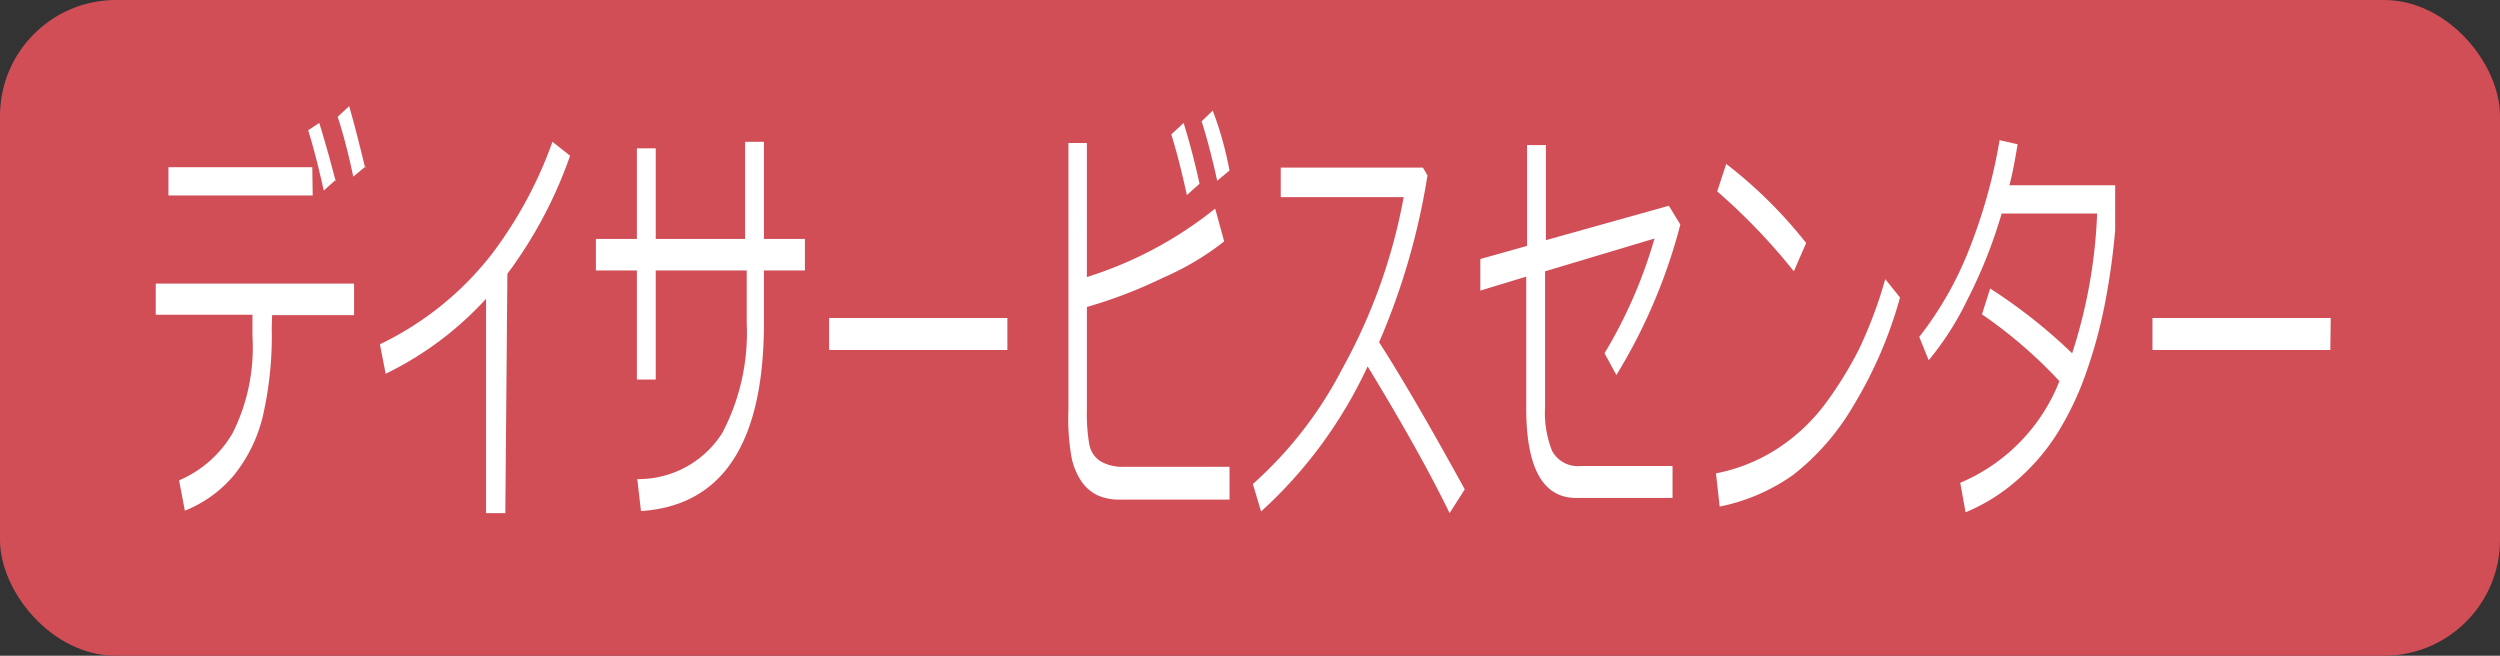
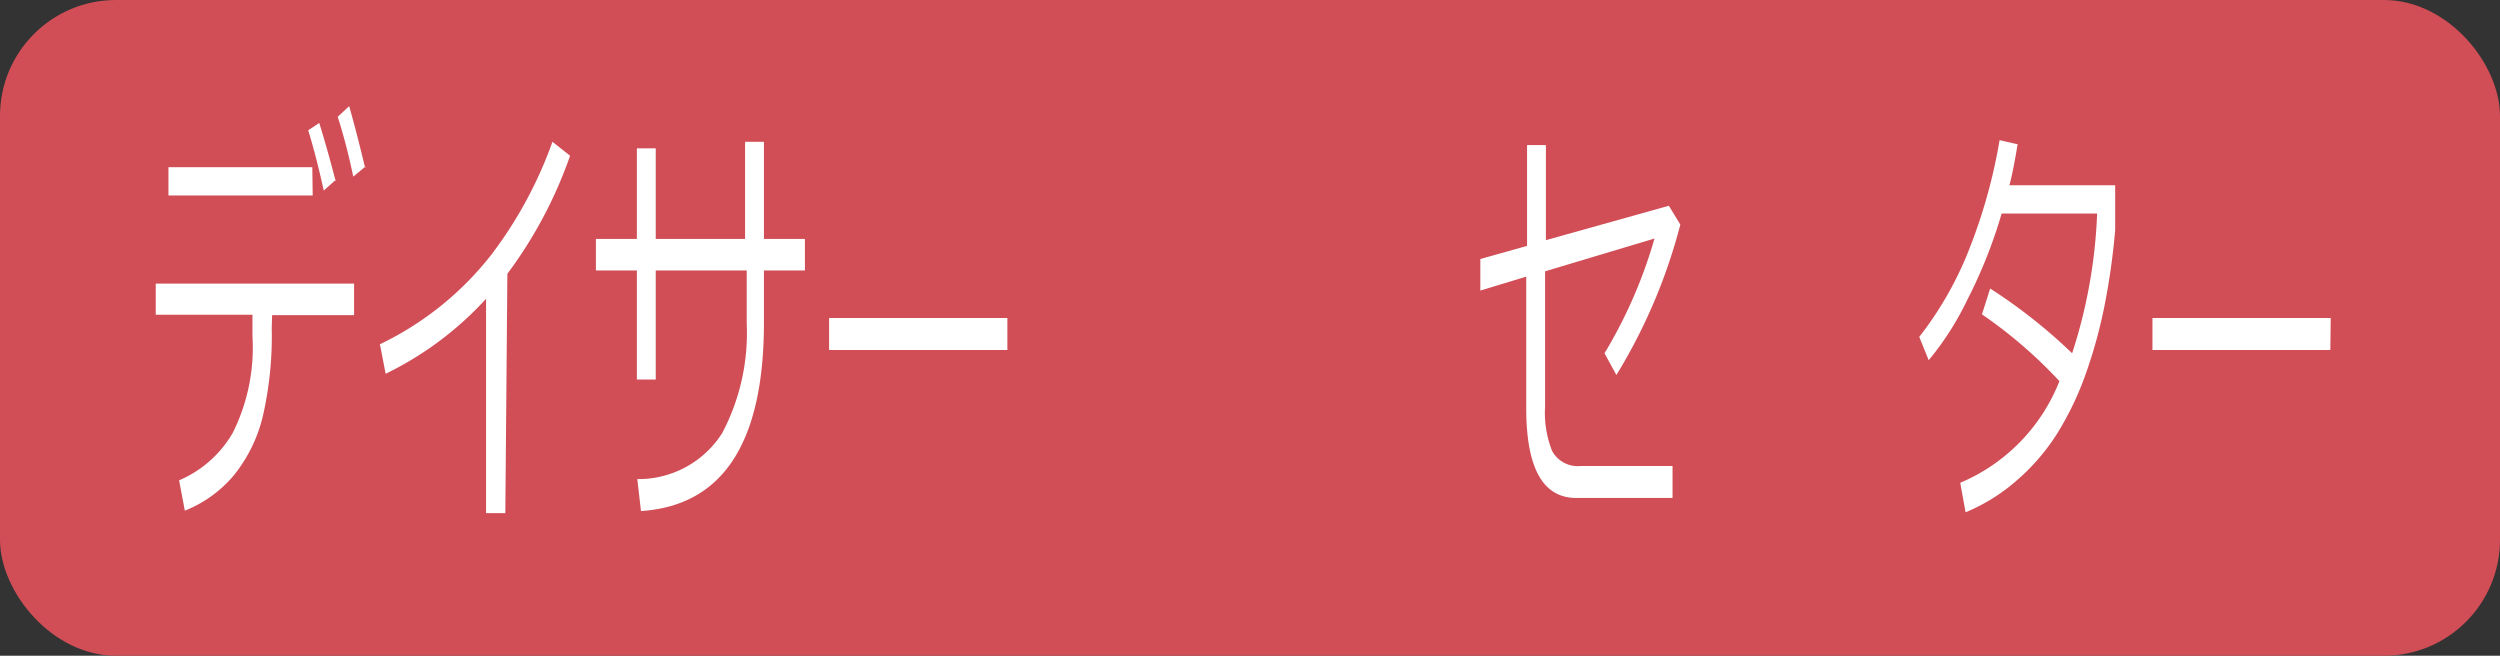
<svg xmlns="http://www.w3.org/2000/svg" viewBox="0 0 61 16">
  <rect x="0" y="0" width="61" height="16" fill="#333333" stroke="none" />
  <defs>
    <style>.cls-1{fill:#d14e57;}.cls-2{fill:#fff;}</style>
  </defs>
  <title>ICO_08</title>
  <g id="レイヤー_2" data-name="レイヤー 2">
    <g id="レイヤー_1-2" data-name="レイヤー 1">
      <rect class="cls-1" width="61" height="16" rx="2.83" ry="2.83" />
      <path class="cls-2" d="M6.63,8a8.77,8.77,0,0,1-.22,2.17,3.66,3.66,0,0,1-.69,1.41,3,3,0,0,1-1.21.88l-.14-.74a2.76,2.76,0,0,0,1.31-1.16,4.66,4.66,0,0,0,.48-2.36V7.68H3.8V6.92H8.64v.77h-2Zm1-3.23H4.11V4.08H7.62Zm.57-.39-.3.27q-.19-.86-.38-1.47L7.79,3Q8,3.68,8.19,4.42Zm.72-.32-.3.25q-.17-.81-.38-1.46l.28-.26Q8.71,3.26,8.91,4.1Z" />
      <path class="cls-2" d="M12.33,12.52h-.47V7.29A8.12,8.12,0,0,1,9.41,9.12L9.27,8.4A7.64,7.64,0,0,0,12,6.2a10.25,10.25,0,0,0,1.48-2.74l.43.34a10.69,10.69,0,0,1-1.53,2.88Z" />
      <path class="cls-2" d="M16,9.26h-.46V6.6h-1V5.83h1V3.62H16V5.83h2.18V3.46h.46V5.83h1V6.6h-1V7.87q0,4.4-3,4.6l-.09-.78a2.42,2.42,0,0,0,2.07-1.12,5.24,5.24,0,0,0,.6-2.68V6.6H16Z" />
      <path class="cls-2" d="M24.58,8.54H20.23V7.76h4.35Z" />
-       <path class="cls-2" d="M30,12.19h-2.7a1.24,1.24,0,0,1-.53-.11,1,1,0,0,1-.38-.33,1.62,1.62,0,0,1-.24-.57A5.31,5.31,0,0,1,26.07,10V3.49h.45V6.76a9.55,9.55,0,0,0,3.13-1.67l.22.8a6.71,6.71,0,0,1-1.5.89,11.38,11.38,0,0,1-1.85.71V10a4.31,4.31,0,0,0,.06.85.62.62,0,0,0,.28.41,1.07,1.07,0,0,0,.57.13H30Zm-.74-7.7-.3.27q-.19-.87-.38-1.48L28.88,3Q29.1,3.71,29.27,4.49ZM30,4.16l-.3.25q-.18-.82-.38-1.45l.27-.26Q29.85,3.37,30,4.16Z" />
-       <path class="cls-2" d="M35.74,11.94l-.37.58q-.72-1.48-2-3.58a11.05,11.05,0,0,1-2.6,3.54l-.2-.67A9.77,9.77,0,0,0,32.75,9a13.73,13.73,0,0,0,1.5-4.19h-3V4.09h3.47l.11.19a16.83,16.83,0,0,1-1.18,4.07Q34.46,9.61,35.74,11.94Z" />
      <path class="cls-2" d="M41,5.48a13.49,13.49,0,0,1-1.56,3.67l-.29-.53a11.63,11.63,0,0,0,1.22-2.8l-2.67.8v3.3A2.53,2.53,0,0,0,37.87,11a.71.71,0,0,0,.7.37h2.24v.78H38.46q-1.22,0-1.22-2.19V6.75l-1.12.34,0-.77L37.26,6V3.54h.46V5.86l3-.84Z" />
-       <path class="cls-2" d="M46.36,7.26a10.36,10.36,0,0,1-1.15,2.66,5.9,5.9,0,0,1-1.46,1.67,4.7,4.7,0,0,1-1.79.77l-.09-.81a4.24,4.24,0,0,0,1.54-.63,4.57,4.57,0,0,0,1.15-1.1,9.33,9.33,0,0,0,.79-1.28A10.64,10.64,0,0,0,46,6.81ZM44.07,5.93l-.3.69A14.78,14.78,0,0,0,41.9,4.67L42.12,4A11.12,11.12,0,0,1,44.07,5.93Z" />
      <path class="cls-2" d="M49.23,3.52c-.06.36-.12.7-.2,1h2.58q0,.77,0,1.1a17.11,17.11,0,0,1-.26,1.84,11.89,11.89,0,0,1-.45,1.64,7.43,7.43,0,0,1-.7,1.47,5.14,5.14,0,0,1-1,1.16,4.5,4.5,0,0,1-1.24.77l-.13-.72a4.47,4.47,0,0,0,2.42-2.48,11.36,11.36,0,0,0-1.89-1.63l.2-.63a13,13,0,0,1,2,1.58,12.52,12.52,0,0,0,.61-3.41H48.84A11.88,11.88,0,0,1,48,7.32a7.17,7.17,0,0,1-.94,1.47l-.23-.57A8.51,8.51,0,0,0,48.08,6a13.14,13.14,0,0,0,.71-2.58Z" />
      <path class="cls-2" d="M56.86,8.54H52.52V7.76h4.35Z" />
    </g>
  </g>
</svg>